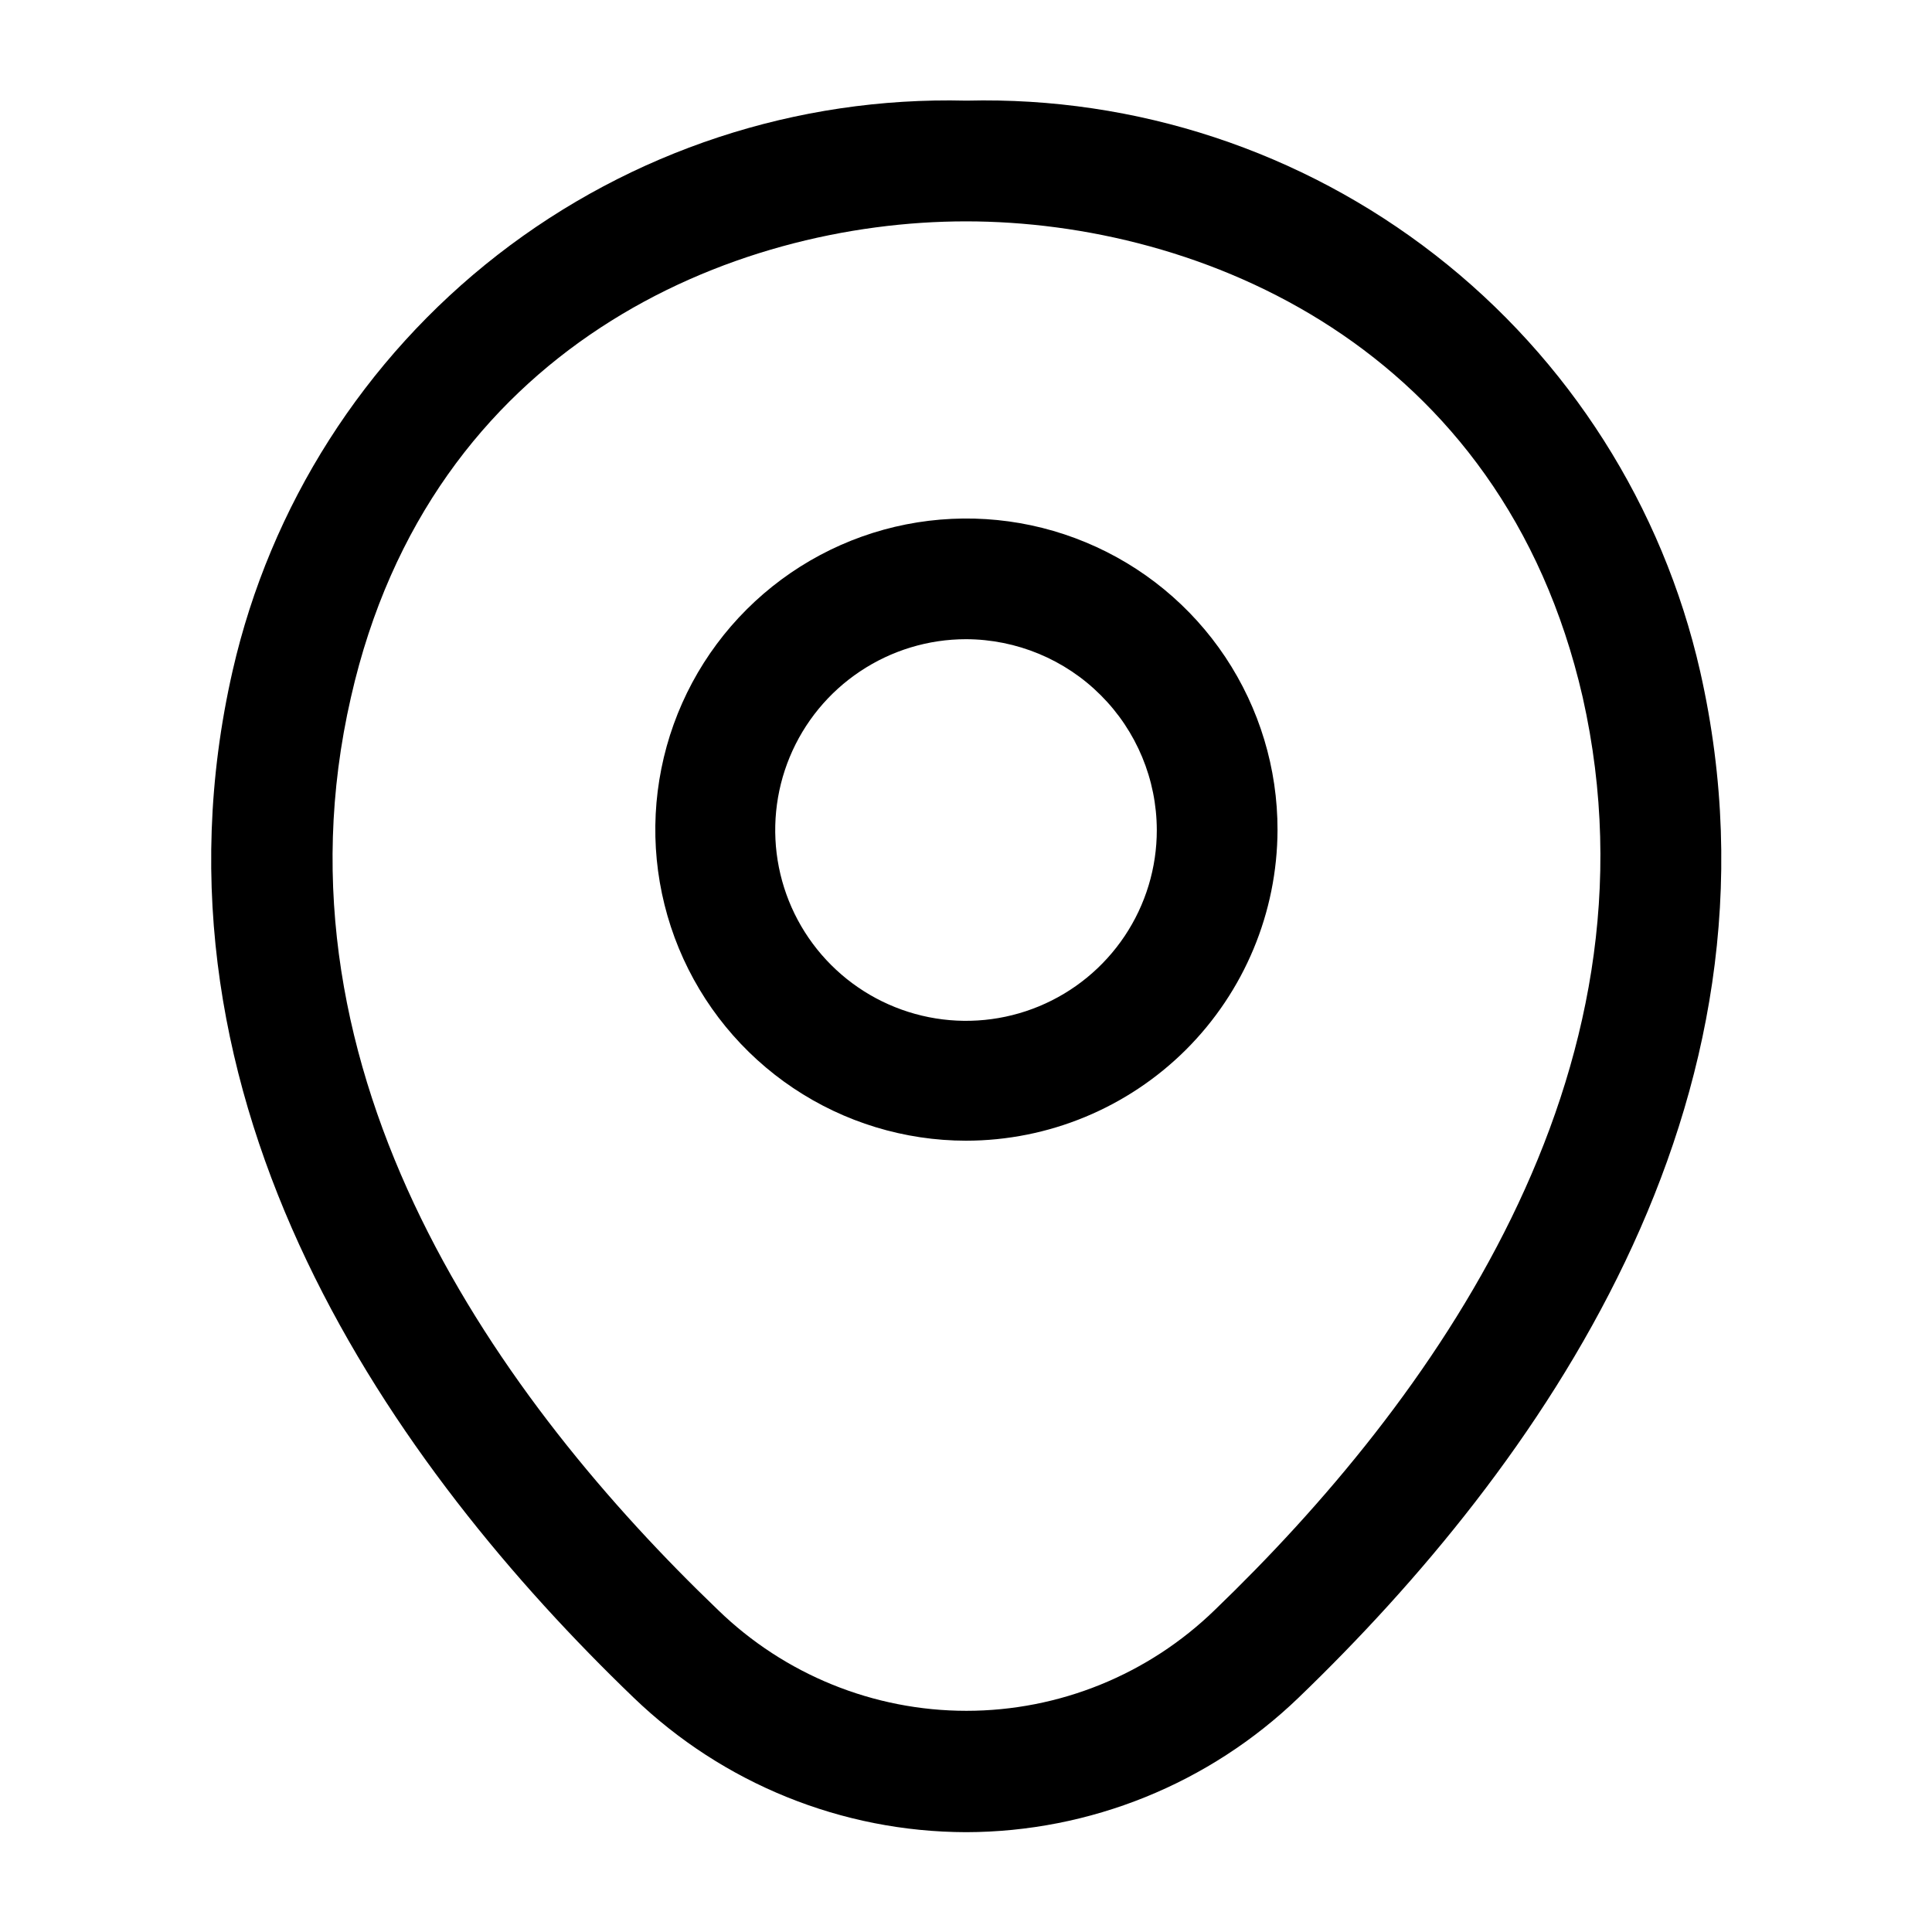
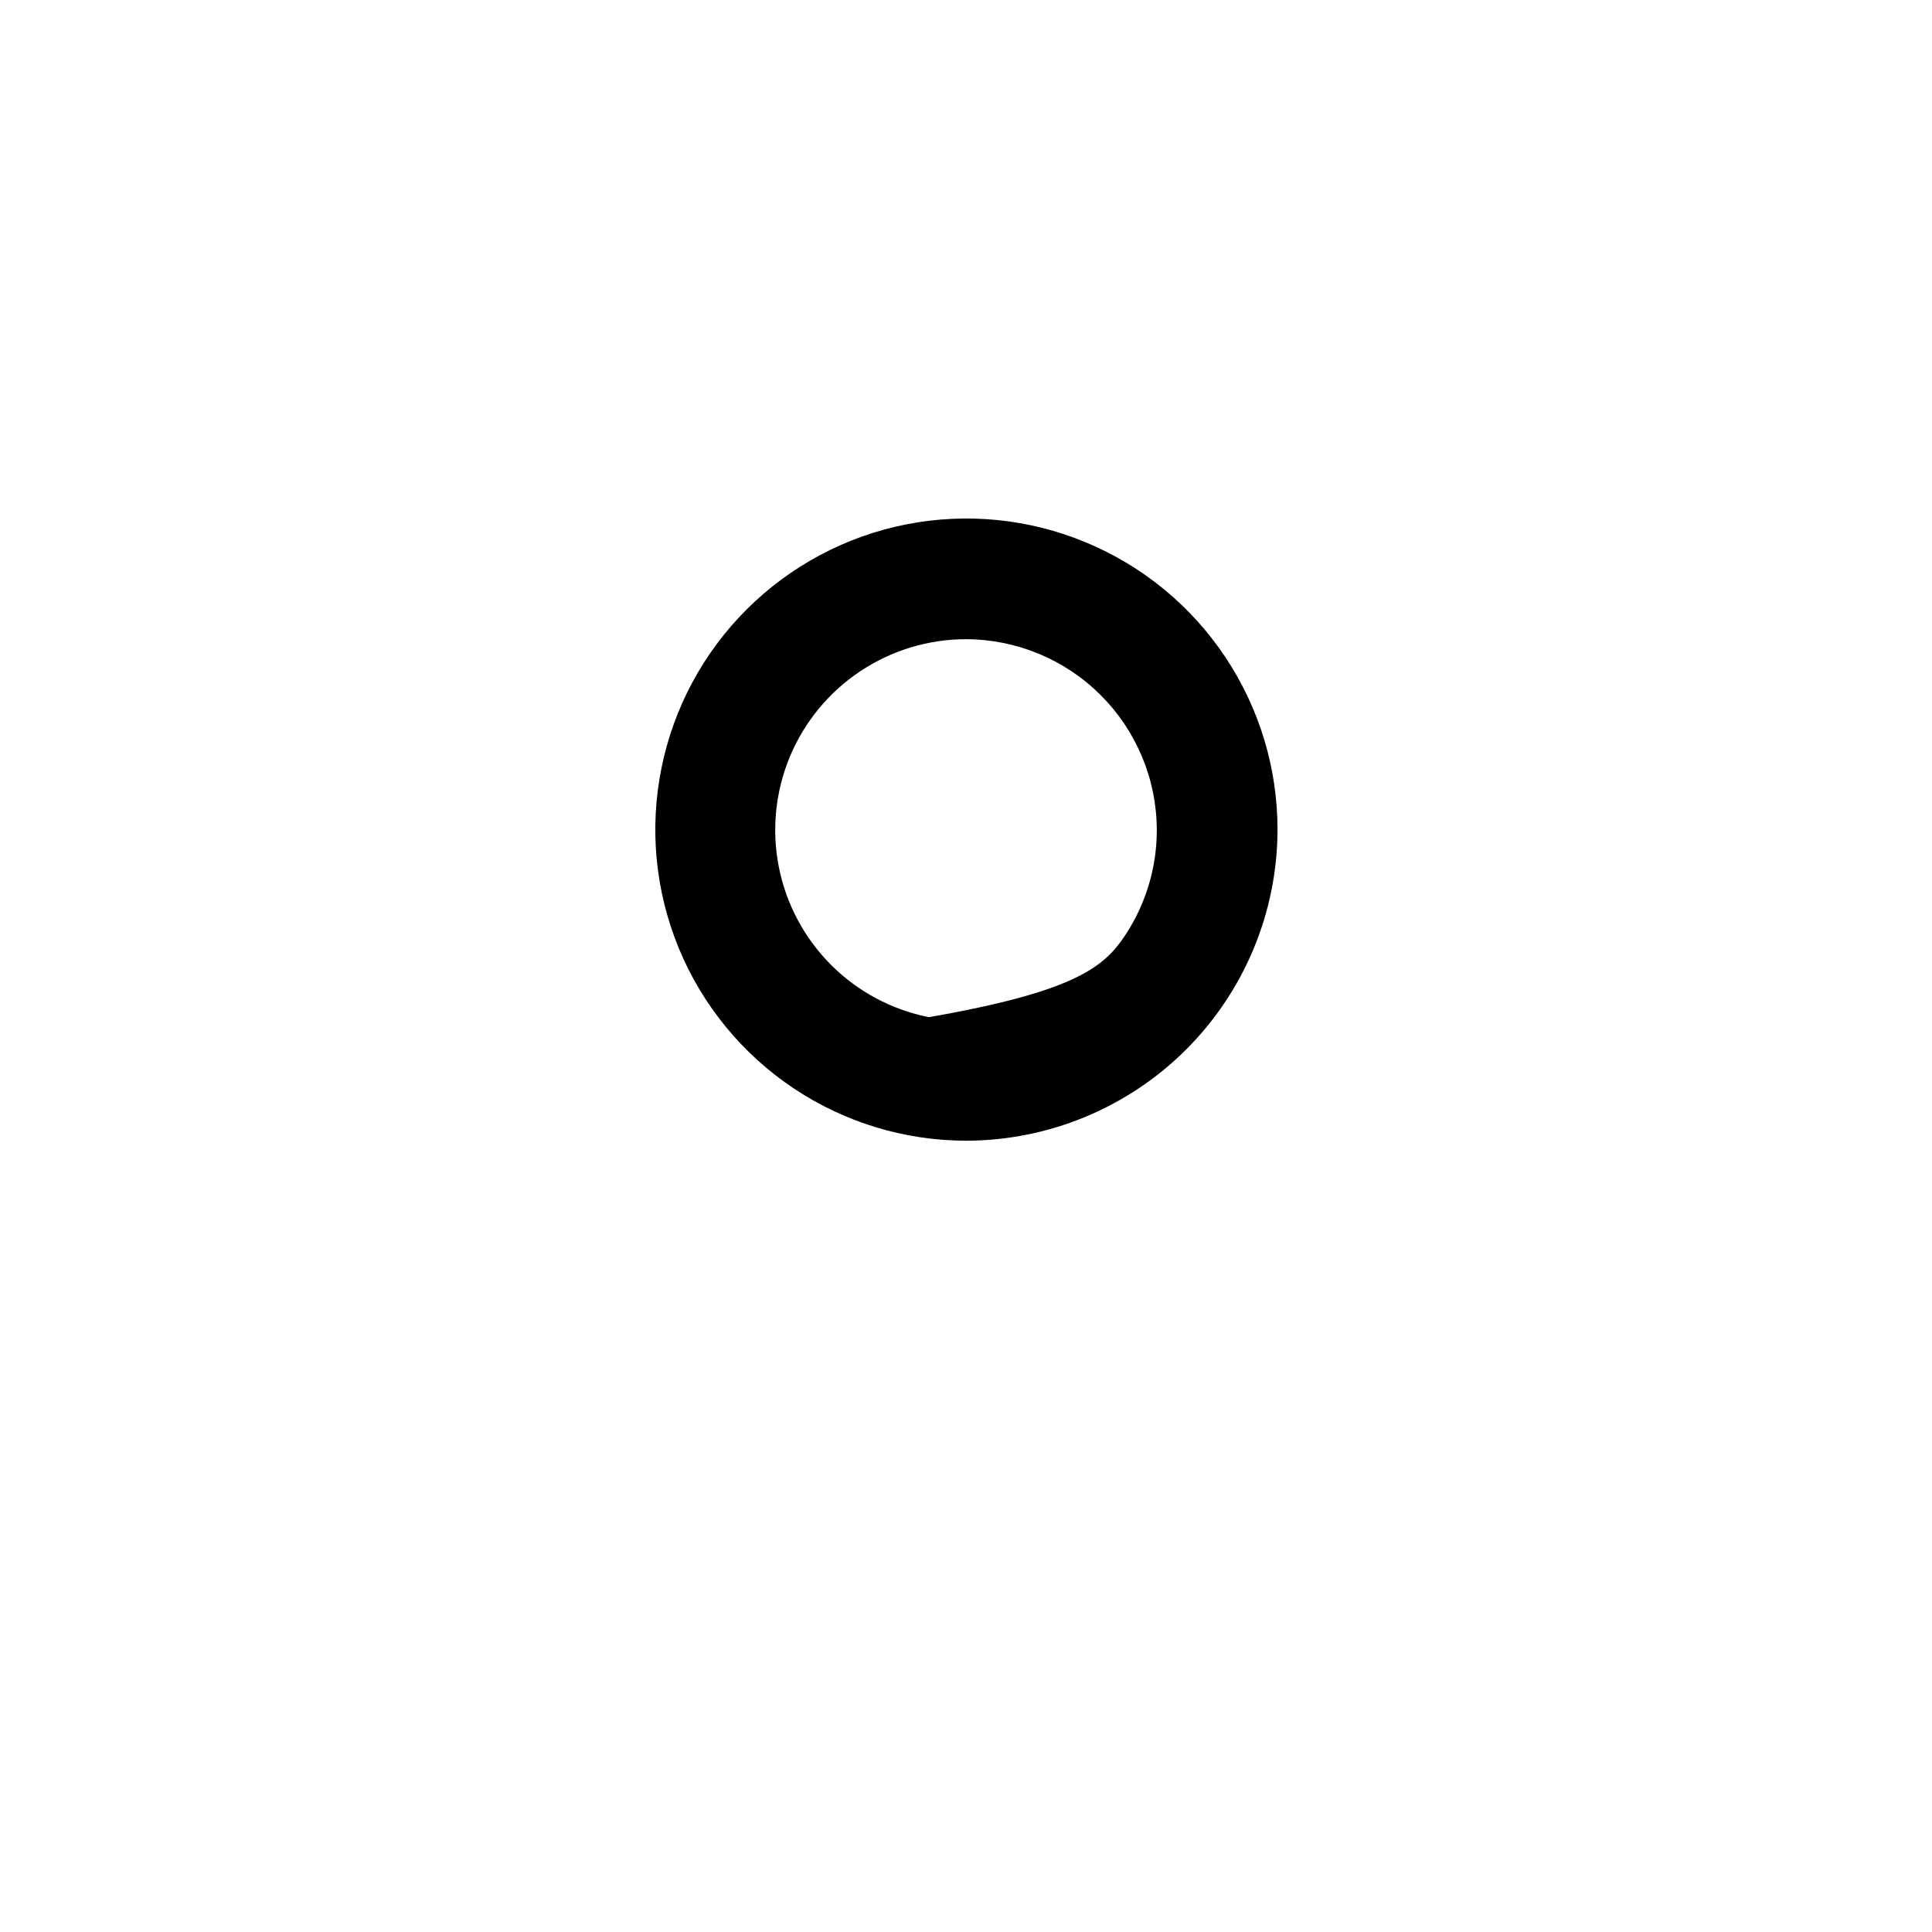
<svg xmlns="http://www.w3.org/2000/svg" width="33" height="33" viewBox="0 0 33 33" fill="none">
-   <path d="M16.5 19.484C15.449 19.483 14.422 19.17 13.549 18.585C12.676 18 11.996 17.169 11.595 16.198C11.194 15.226 11.09 14.157 11.297 13.127C11.503 12.096 12.011 11.15 12.755 10.408C13.499 9.666 14.446 9.161 15.477 8.957C16.509 8.754 17.577 8.86 18.547 9.264C19.518 9.667 20.347 10.349 20.93 11.224C21.512 12.099 21.823 13.126 21.821 14.177C21.817 15.586 21.254 16.935 20.257 17.93C19.259 18.924 17.909 19.483 16.5 19.484ZM16.5 10.918C15.856 10.918 15.226 11.11 14.69 11.468C14.154 11.826 13.736 12.335 13.489 12.931C13.243 13.526 13.178 14.181 13.304 14.814C13.43 15.446 13.74 16.026 14.196 16.482C14.652 16.938 15.233 17.248 15.865 17.374C16.497 17.5 17.153 17.435 17.748 17.188C18.344 16.941 18.853 16.523 19.211 15.987C19.569 15.451 19.76 14.821 19.759 14.176C19.757 13.313 19.413 12.485 18.802 11.875C18.192 11.264 17.364 10.92 16.5 10.918Z" fill="black" />
-   <path d="M16.5 31.295C14.381 31.29 12.347 30.465 10.821 28.995C6.765 25.094 2.282 18.865 3.974 11.454C4.619 8.635 6.219 6.127 8.501 4.352C10.784 2.578 13.61 1.648 16.5 1.719H16.514C19.407 1.648 22.234 2.58 24.517 4.357C26.8 6.134 28.398 8.647 29.04 11.468C30.717 18.879 26.235 25.094 22.179 28.999C20.653 30.468 18.619 31.291 16.5 31.295ZM16.5 3.781C12.5 3.781 7.356 5.912 5.995 11.907C4.507 18.384 8.58 23.967 12.265 27.5C13.401 28.604 14.923 29.222 16.507 29.222C18.092 29.222 19.613 28.604 20.749 27.5C24.42 23.966 28.49 18.384 27.033 11.907C25.657 5.913 20.501 3.781 16.5 3.781Z" fill="black" />
+   <path d="M16.5 19.484C15.449 19.483 14.422 19.17 13.549 18.585C12.676 18 11.996 17.169 11.595 16.198C11.194 15.226 11.09 14.157 11.297 13.127C11.503 12.096 12.011 11.15 12.755 10.408C13.499 9.666 14.446 9.161 15.477 8.957C16.509 8.754 17.577 8.86 18.547 9.264C19.518 9.667 20.347 10.349 20.93 11.224C21.512 12.099 21.823 13.126 21.821 14.177C21.817 15.586 21.254 16.935 20.257 17.93C19.259 18.924 17.909 19.483 16.5 19.484ZM16.5 10.918C15.856 10.918 15.226 11.11 14.69 11.468C14.154 11.826 13.736 12.335 13.489 12.931C13.243 13.526 13.178 14.181 13.304 14.814C13.43 15.446 13.74 16.026 14.196 16.482C14.652 16.938 15.233 17.248 15.865 17.374C18.344 16.941 18.853 16.523 19.211 15.987C19.569 15.451 19.76 14.821 19.759 14.176C19.757 13.313 19.413 12.485 18.802 11.875C18.192 11.264 17.364 10.92 16.5 10.918Z" fill="black" />
</svg>